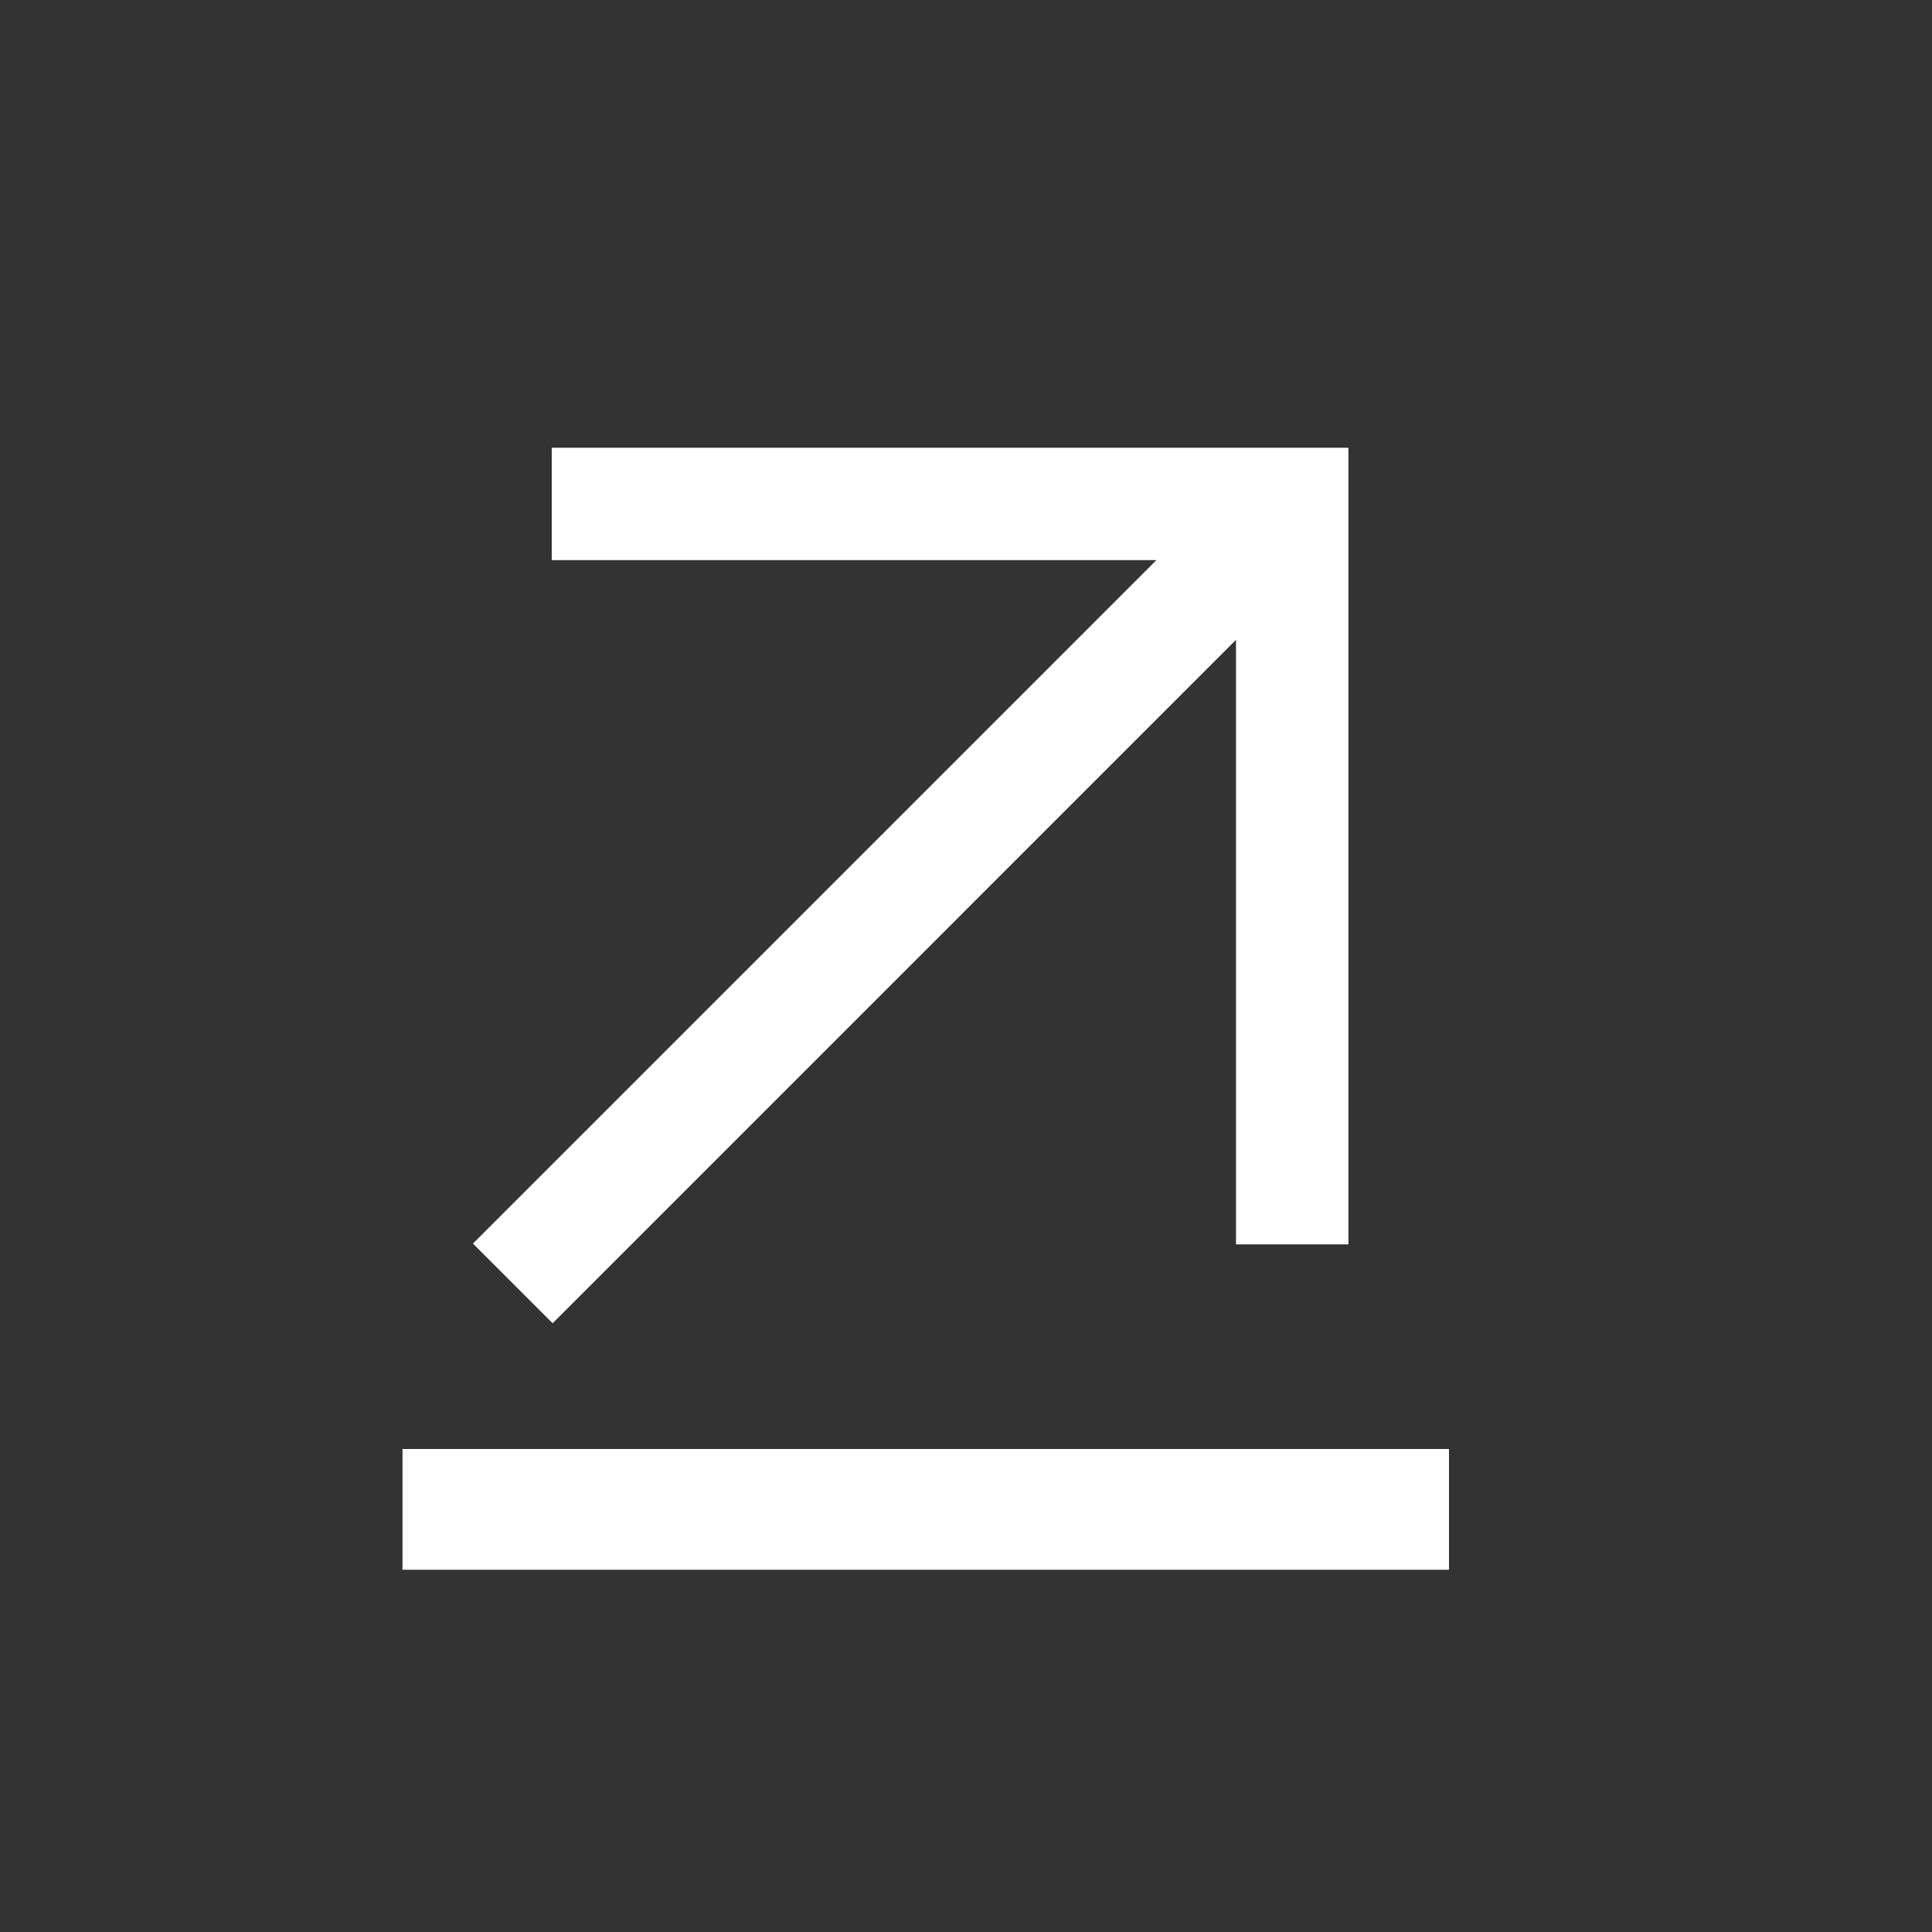
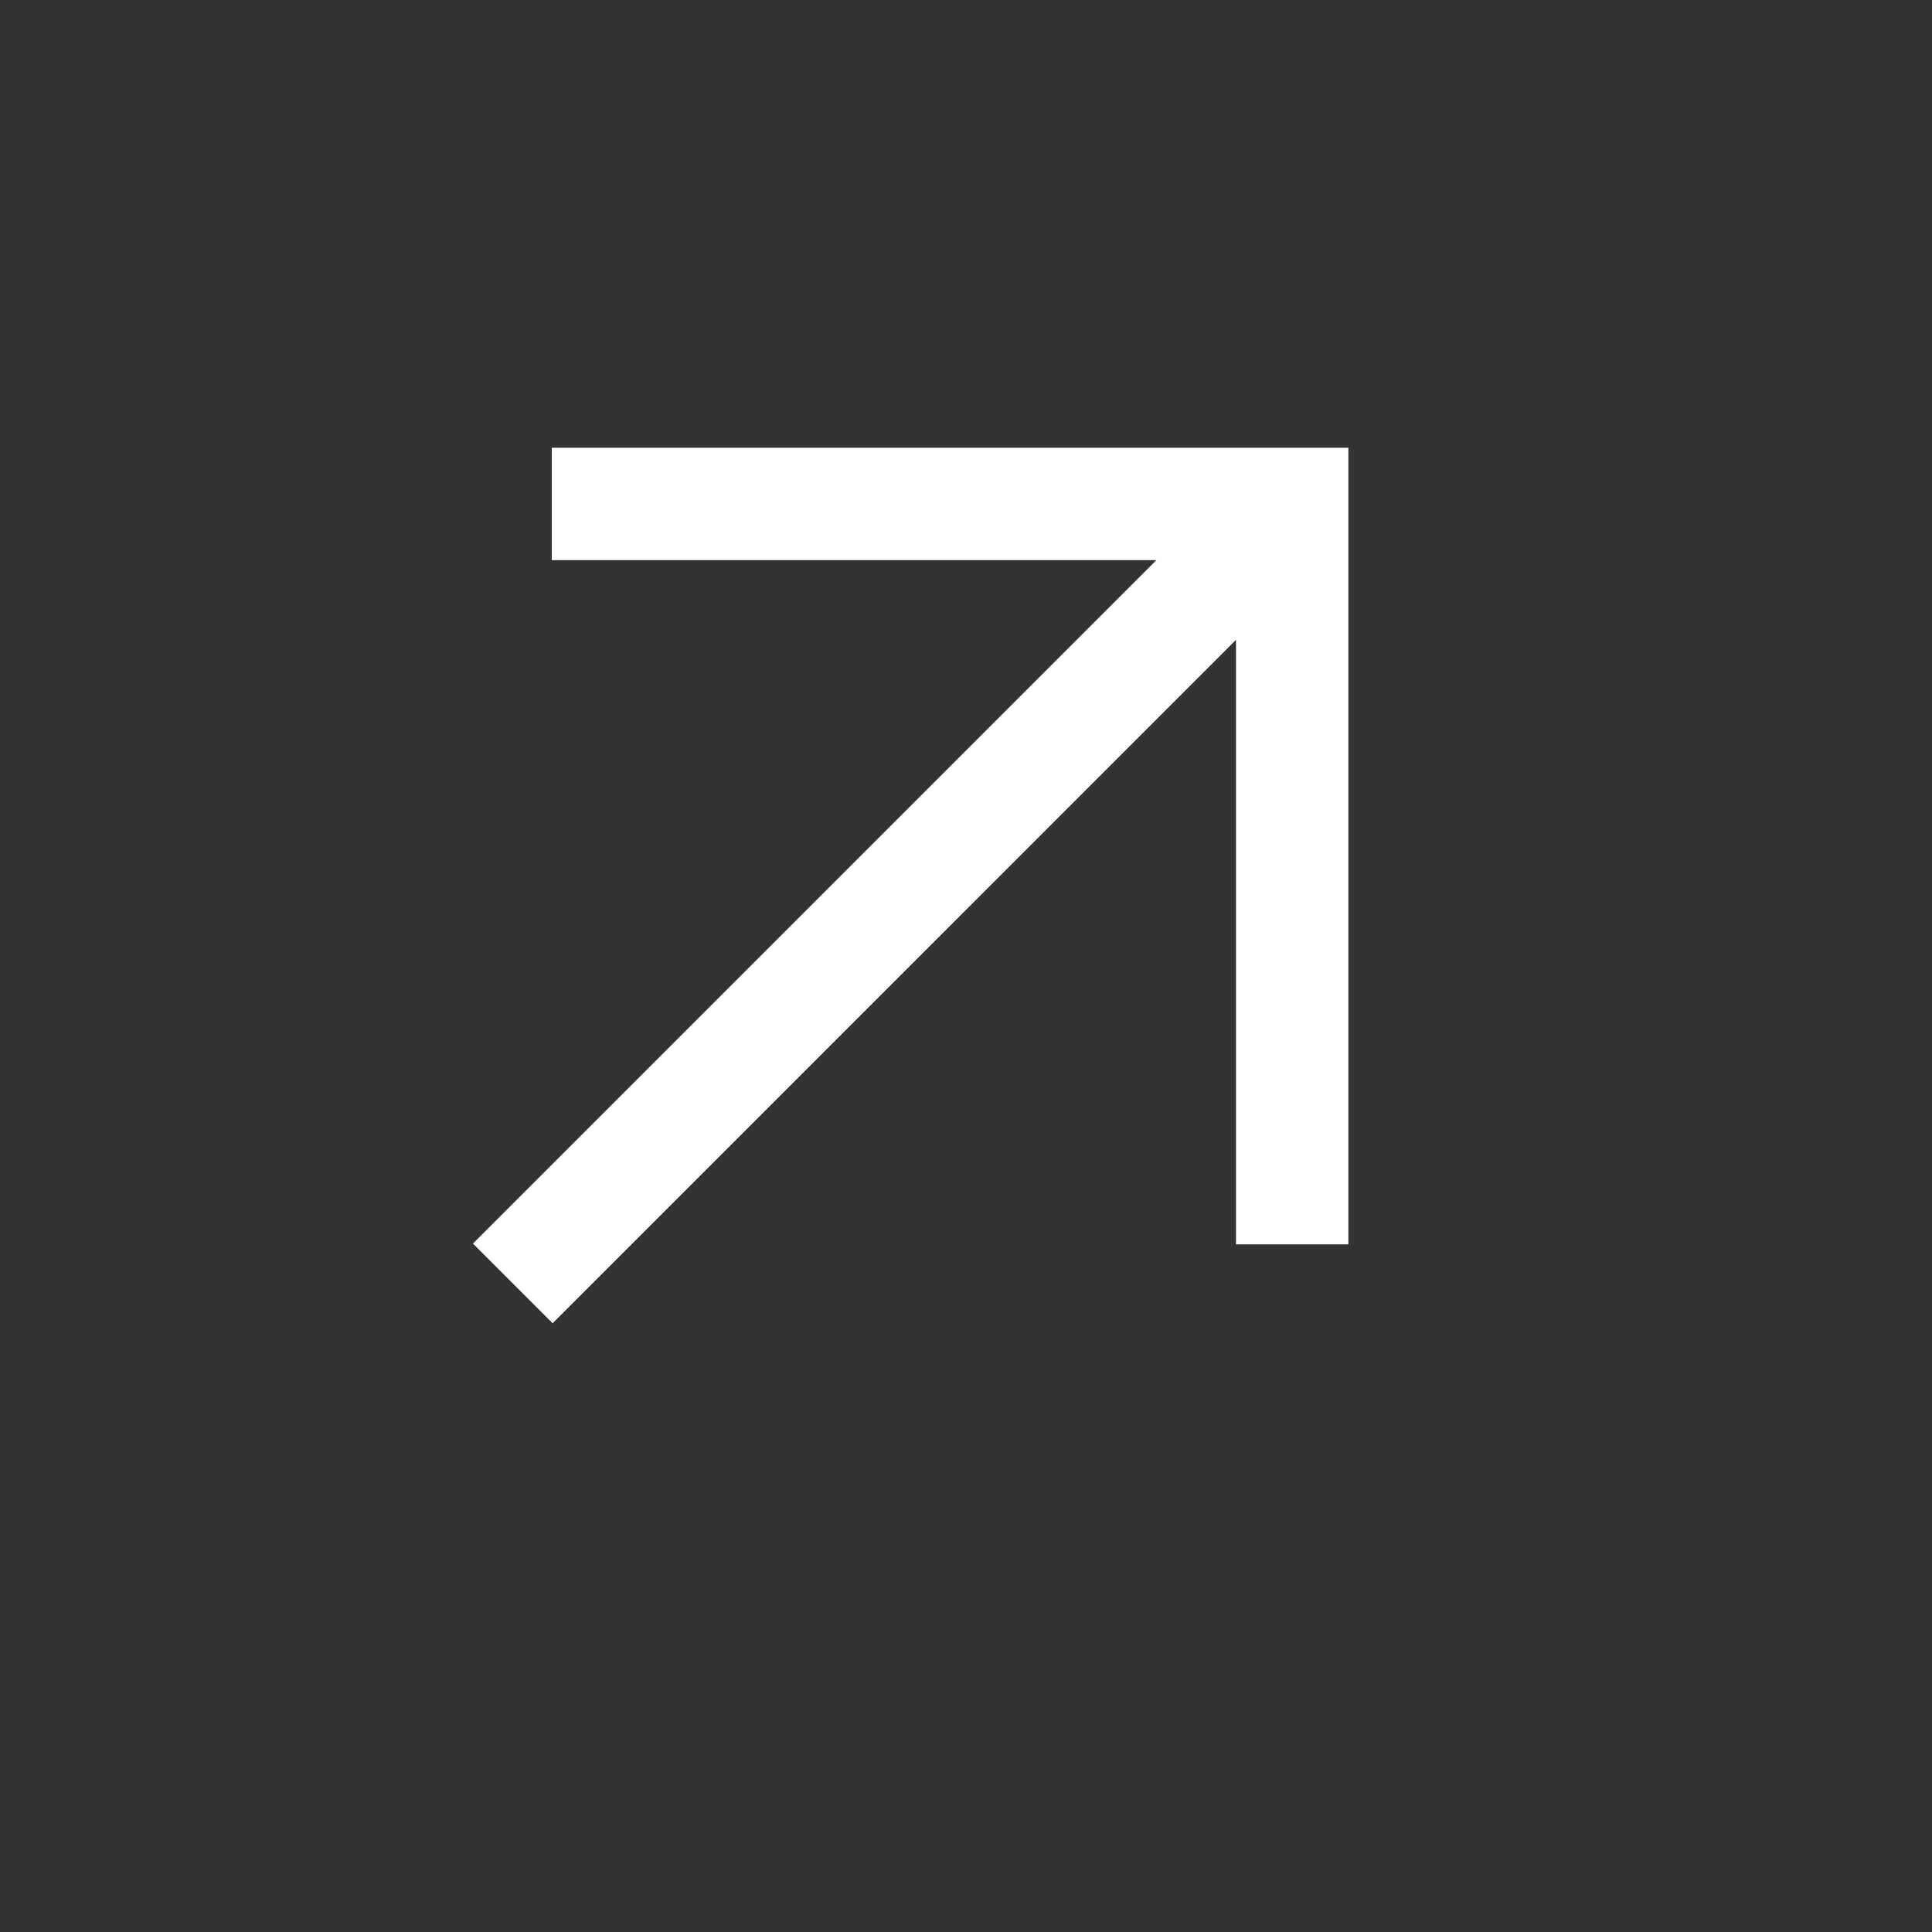
<svg xmlns="http://www.w3.org/2000/svg" width="24" height="24" viewBox="0 0 24 24" fill="none">
  <rect x="0" y="0" width="24" height="24" fill="#333333" stroke="none" />
  <mask id="mask0_11835_44802" style="mask-type:alpha" maskUnits="userSpaceOnUse" x="2" y="2" width="20" height="20">
    <rect x="2" y="2" width="20" height="20" fill="white" />
  </mask>
  <g mask="url(#mask0_11835_44802)">
    <path d="M6.865 16.438L5.875 15.448L14.365 6.958L6.854 6.958L6.854 5.562L16.75 5.562L16.75 15.458L15.354 15.458L15.354 7.948L6.865 16.438Z" fill="white" />
  </g>
-   <rect x="5" y="18" width="13" height="1.5" fill="white" />
</svg>